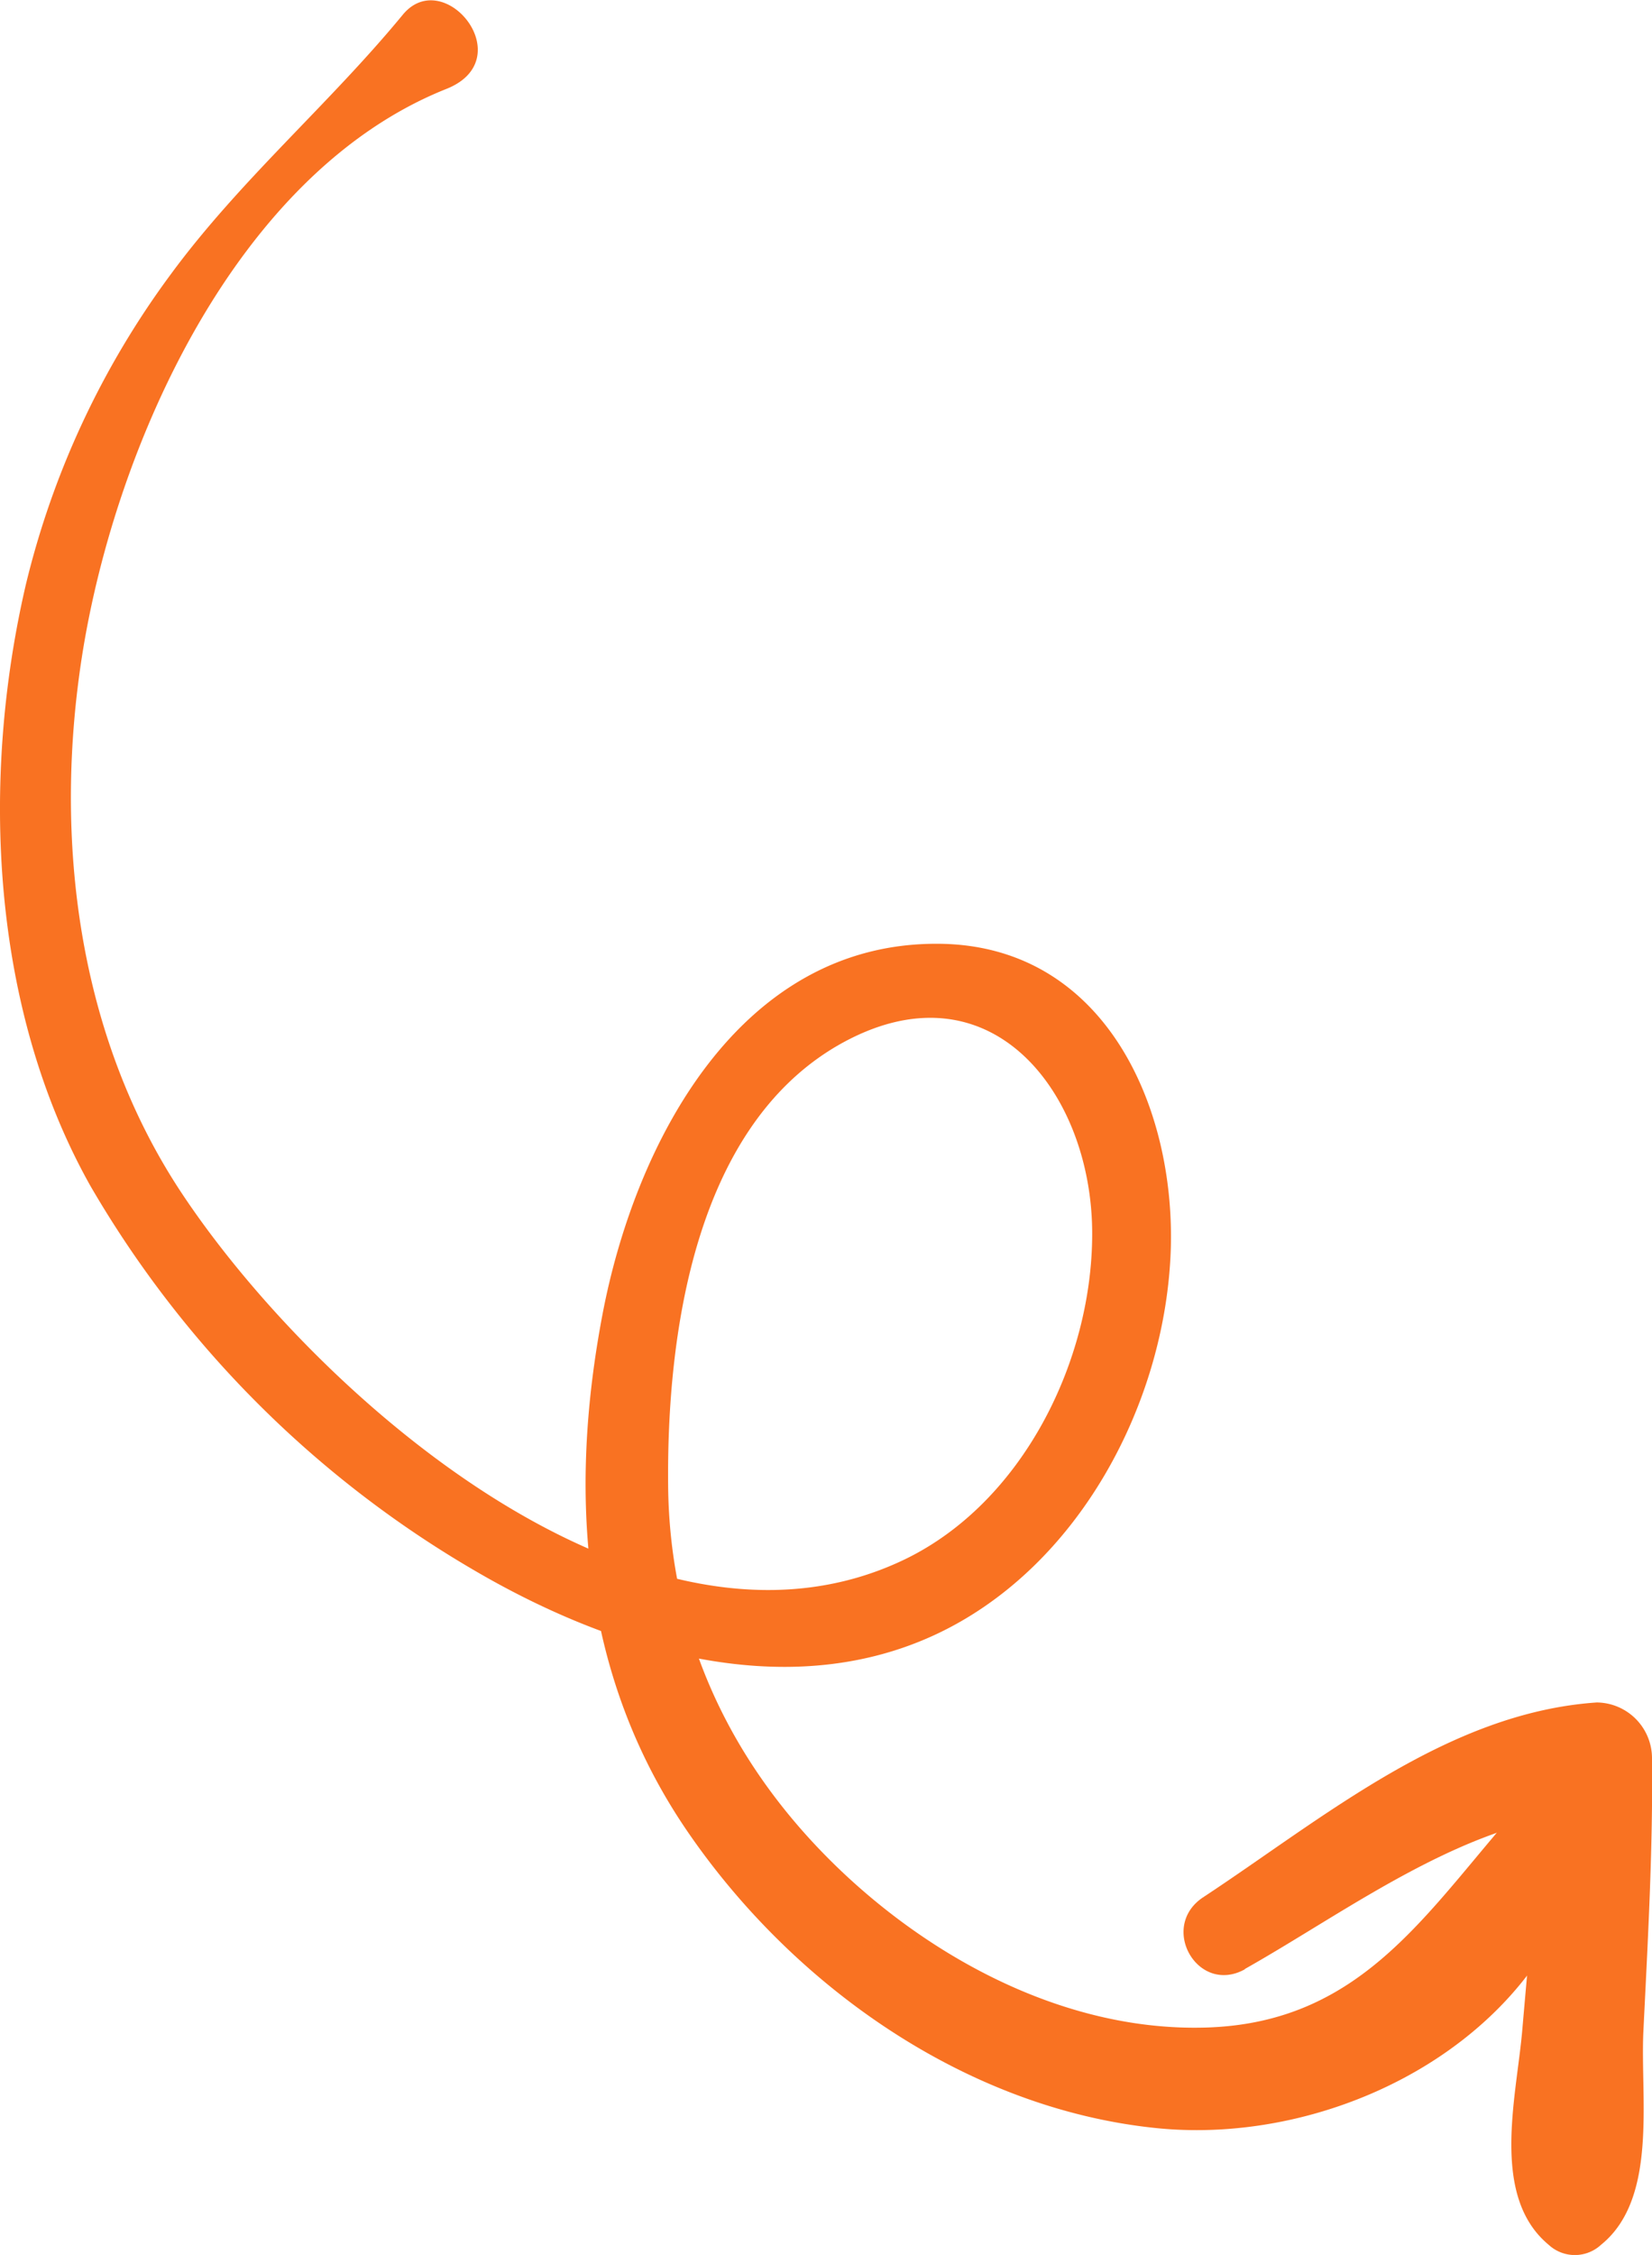
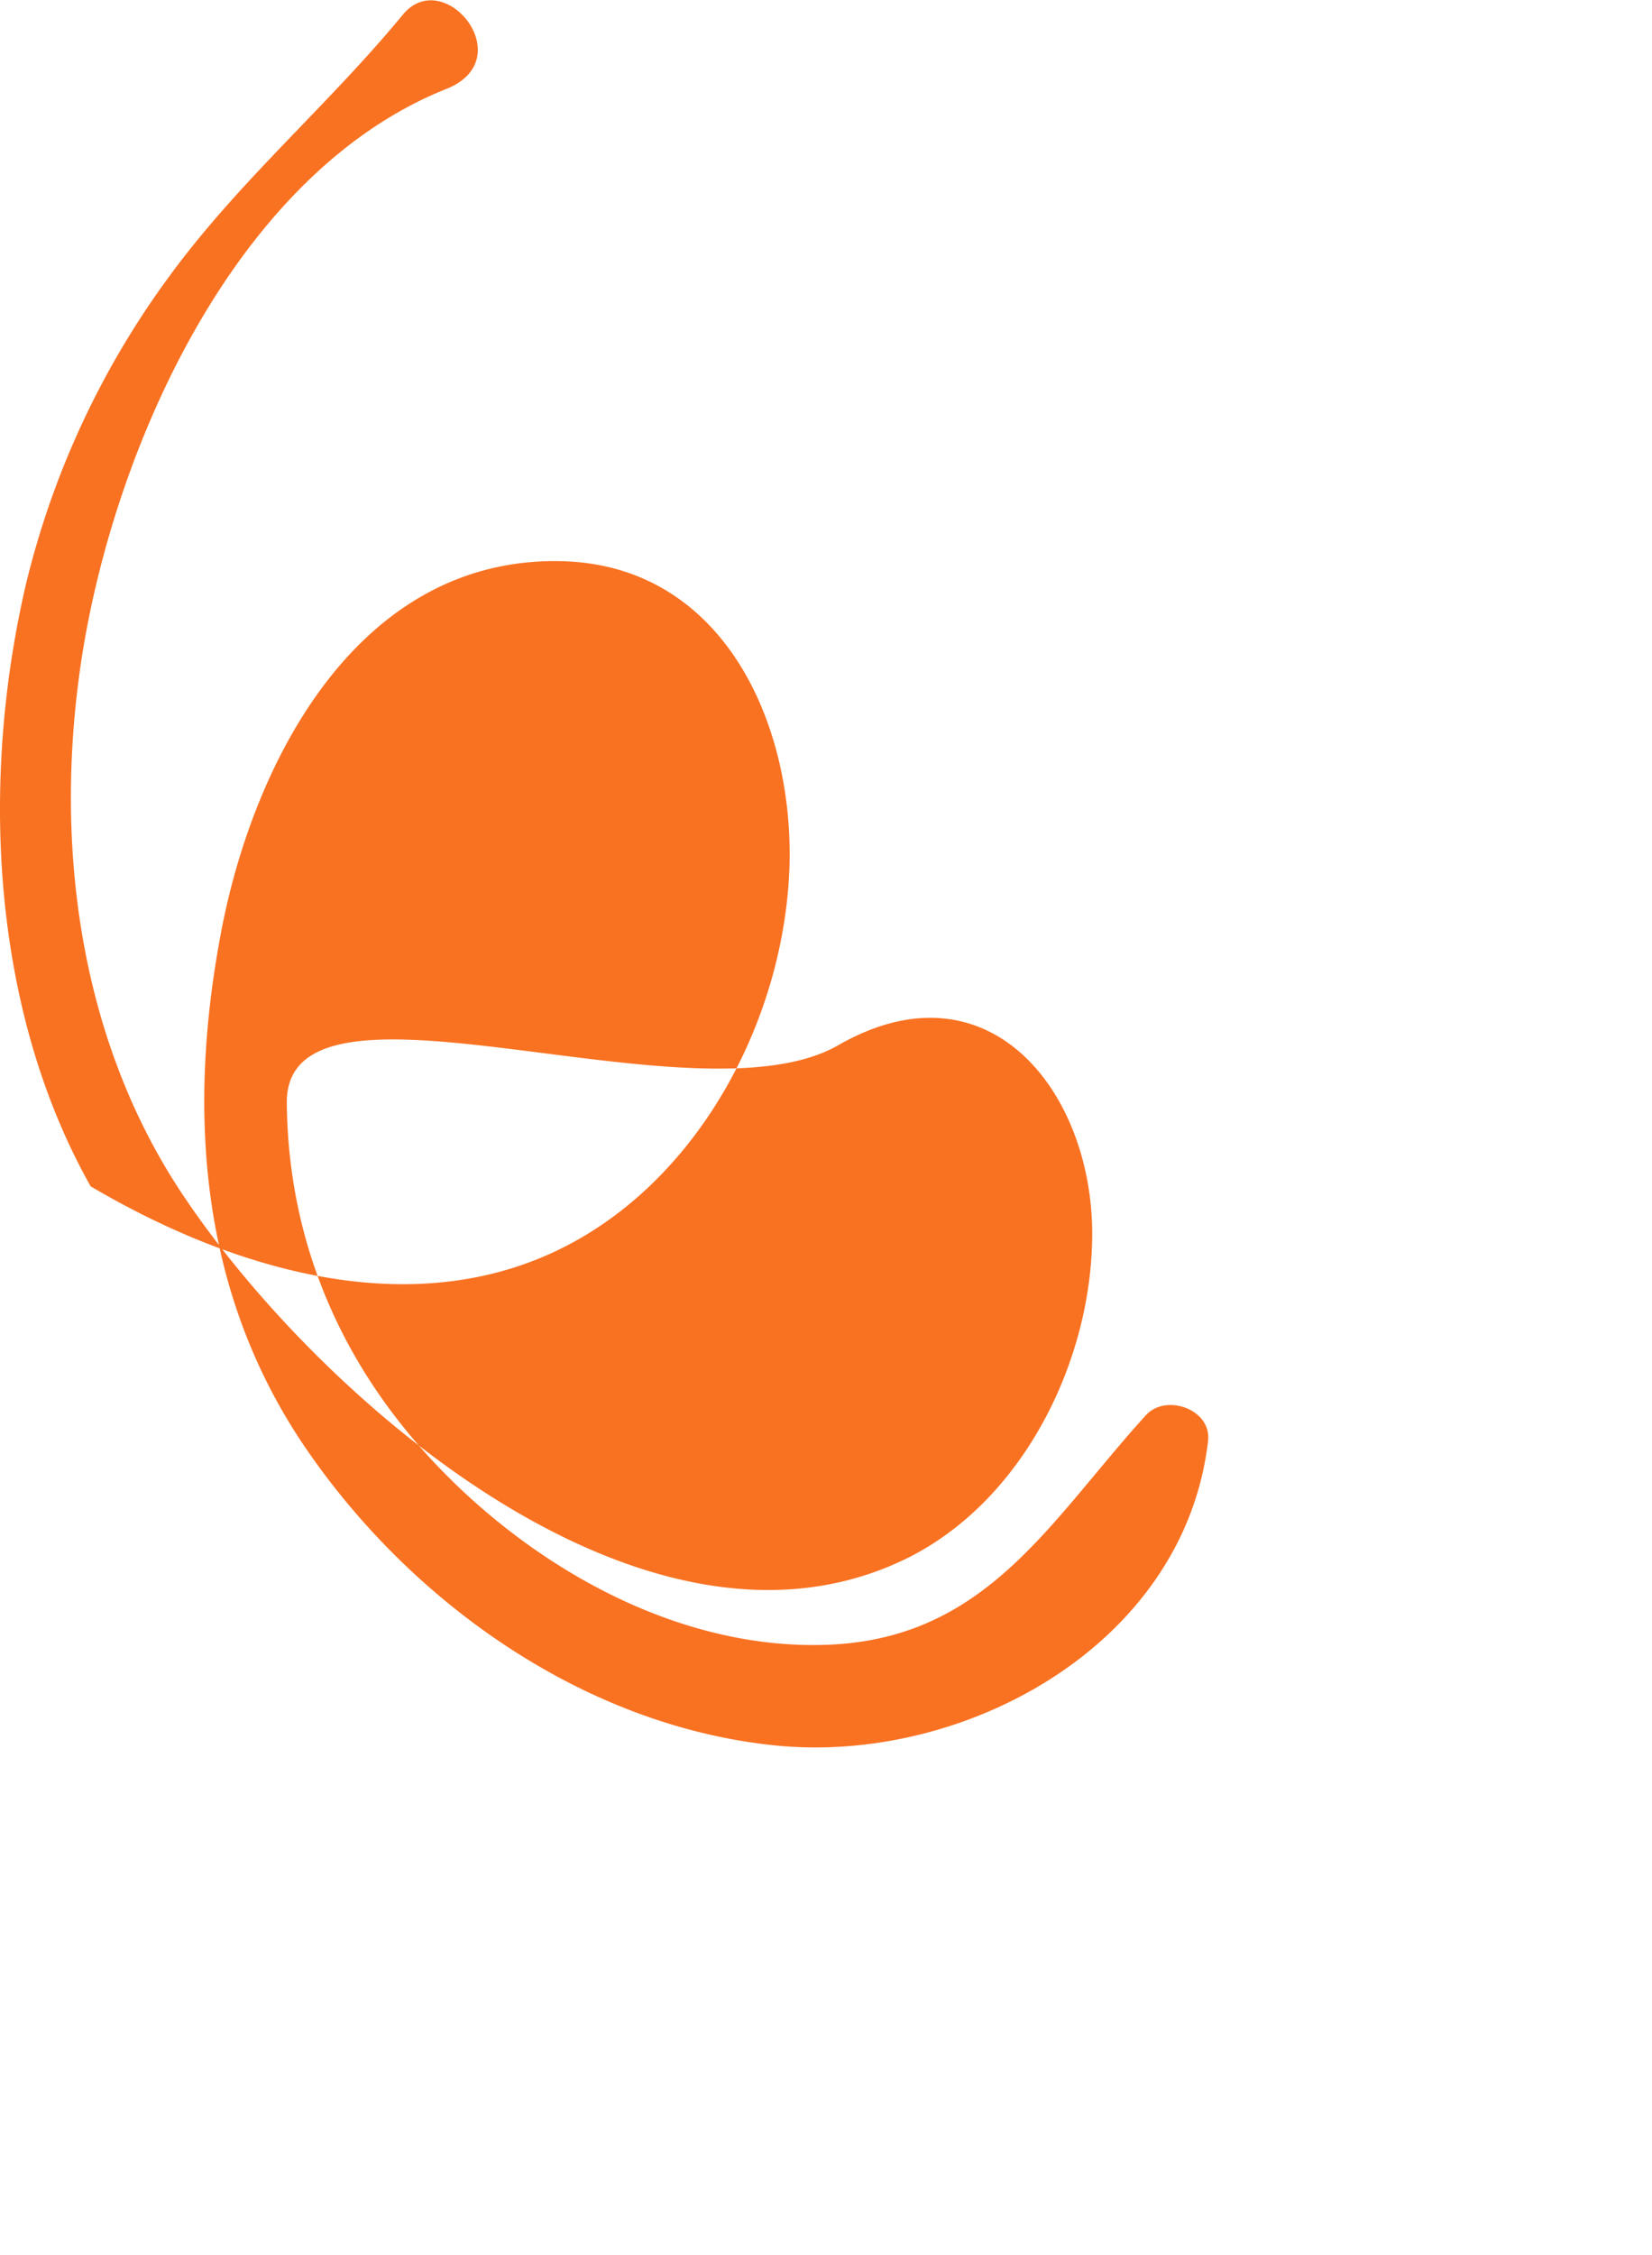
<svg xmlns="http://www.w3.org/2000/svg" viewBox="0 0 111.34 151.91">
  <title>资源 9</title>
-   <path d="M27.14,1c-5,6.07-11,11.16-15.69,17.56a57.94,57.94,0,0,0-9.7,20.79C-1.32,52.5-.64,67.94,6.11,79.92a71.58,71.58,0,0,0,25.7,25.78c9.12,5.37,20.9,9.15,31.1,4.48,9.76-4.47,15.69-15.68,16-26.11.27-9.73-4.59-20.39-15.62-20.49-13.48-.13-20.5,13.45-22.69,25-2.31,12.17-1.41,24.36,5.72,34.78s18.77,18.68,31.58,20,27.63-6.78,29.22-20.51c.25-2.13-2.84-3.22-4.19-1.73-6.55,7.2-10.79,15.17-21.69,15.47-9.15.26-18.05-4.38-24.56-10.56-7.36-7-11.55-15.78-11.65-25.94S46.8,76,56.5,70.41c10.17-5.82,17.12,3.17,17.11,12.71,0,8.56-4.68,18.09-12.63,21.93-17.65,8.5-39.71-11.13-48.68-24.59C5.23,69.86,3.58,56.5,5.55,44.06,7.79,30,15.92,11.65,30.06,6c5.09-2-.13-8.4-2.92-5Z" fill="#f97222" />
-   <path d="M83.89,132.65c7.11-4,15.28-10.28,23.72-10.52l-3.72-3.72c-.17,6.17-.77,12.29-1.3,18.43-.4,4.51-2.14,11.12,1.78,14.38a2.6,2.6,0,0,0,3.54,0c3.85-3.11,2.63-9.89,2.85-14.38.3-6.15.65-12.28.58-18.43a3.76,3.76,0,0,0-3.72-3.72c-10.06.68-18.46,7.81-26.54,13.13-3,2-.35,6.61,2.83,4.84Z" fill="#f97222" />
+   <path d="M27.14,1c-5,6.07-11,11.16-15.69,17.56a57.94,57.94,0,0,0-9.7,20.79C-1.32,52.5-.64,67.94,6.11,79.92c9.12,5.37,20.9,9.15,31.1,4.48,9.76-4.47,15.69-15.68,16-26.11.27-9.73-4.59-20.39-15.62-20.49-13.48-.13-20.5,13.45-22.69,25-2.31,12.17-1.41,24.36,5.72,34.78s18.77,18.68,31.58,20,27.63-6.78,29.22-20.51c.25-2.13-2.84-3.22-4.19-1.73-6.55,7.2-10.79,15.17-21.69,15.47-9.15.26-18.05-4.38-24.56-10.56-7.36-7-11.55-15.78-11.65-25.94S46.8,76,56.5,70.41c10.17-5.82,17.12,3.17,17.11,12.71,0,8.56-4.68,18.09-12.63,21.93-17.65,8.5-39.71-11.13-48.68-24.59C5.23,69.86,3.58,56.5,5.55,44.06,7.79,30,15.92,11.65,30.06,6c5.09-2-.13-8.4-2.92-5Z" fill="#f97222" />
</svg>